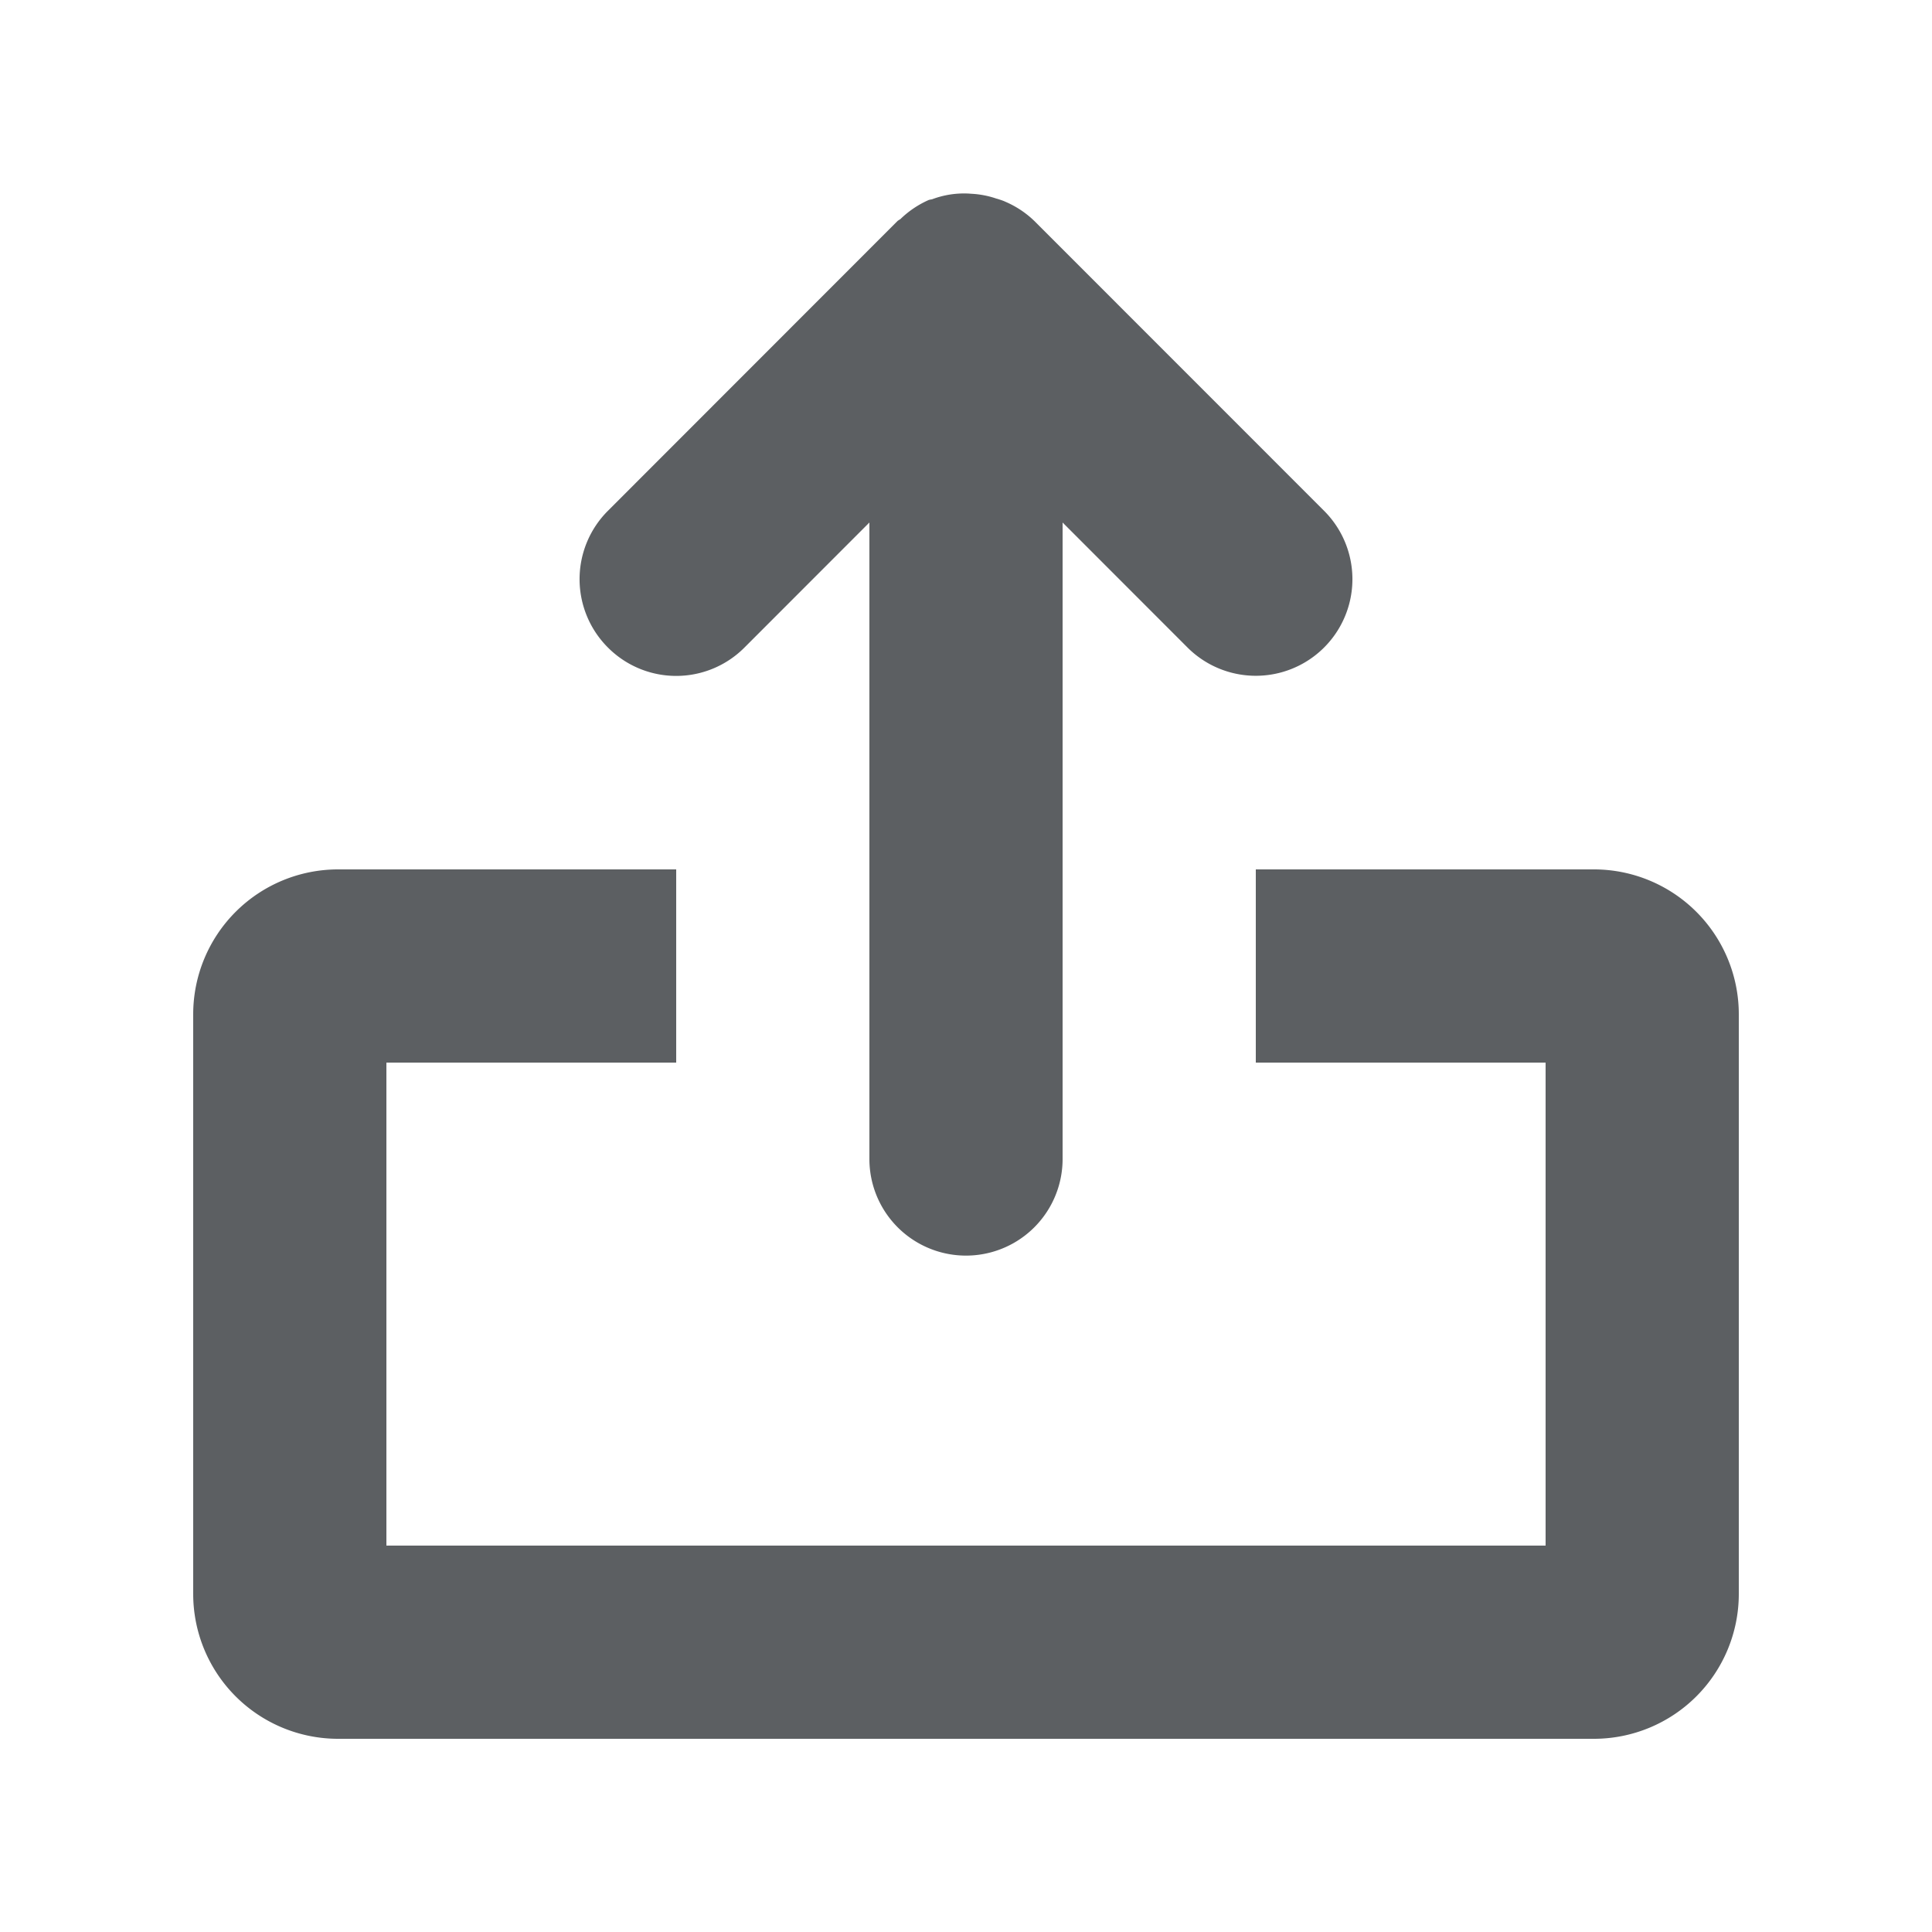
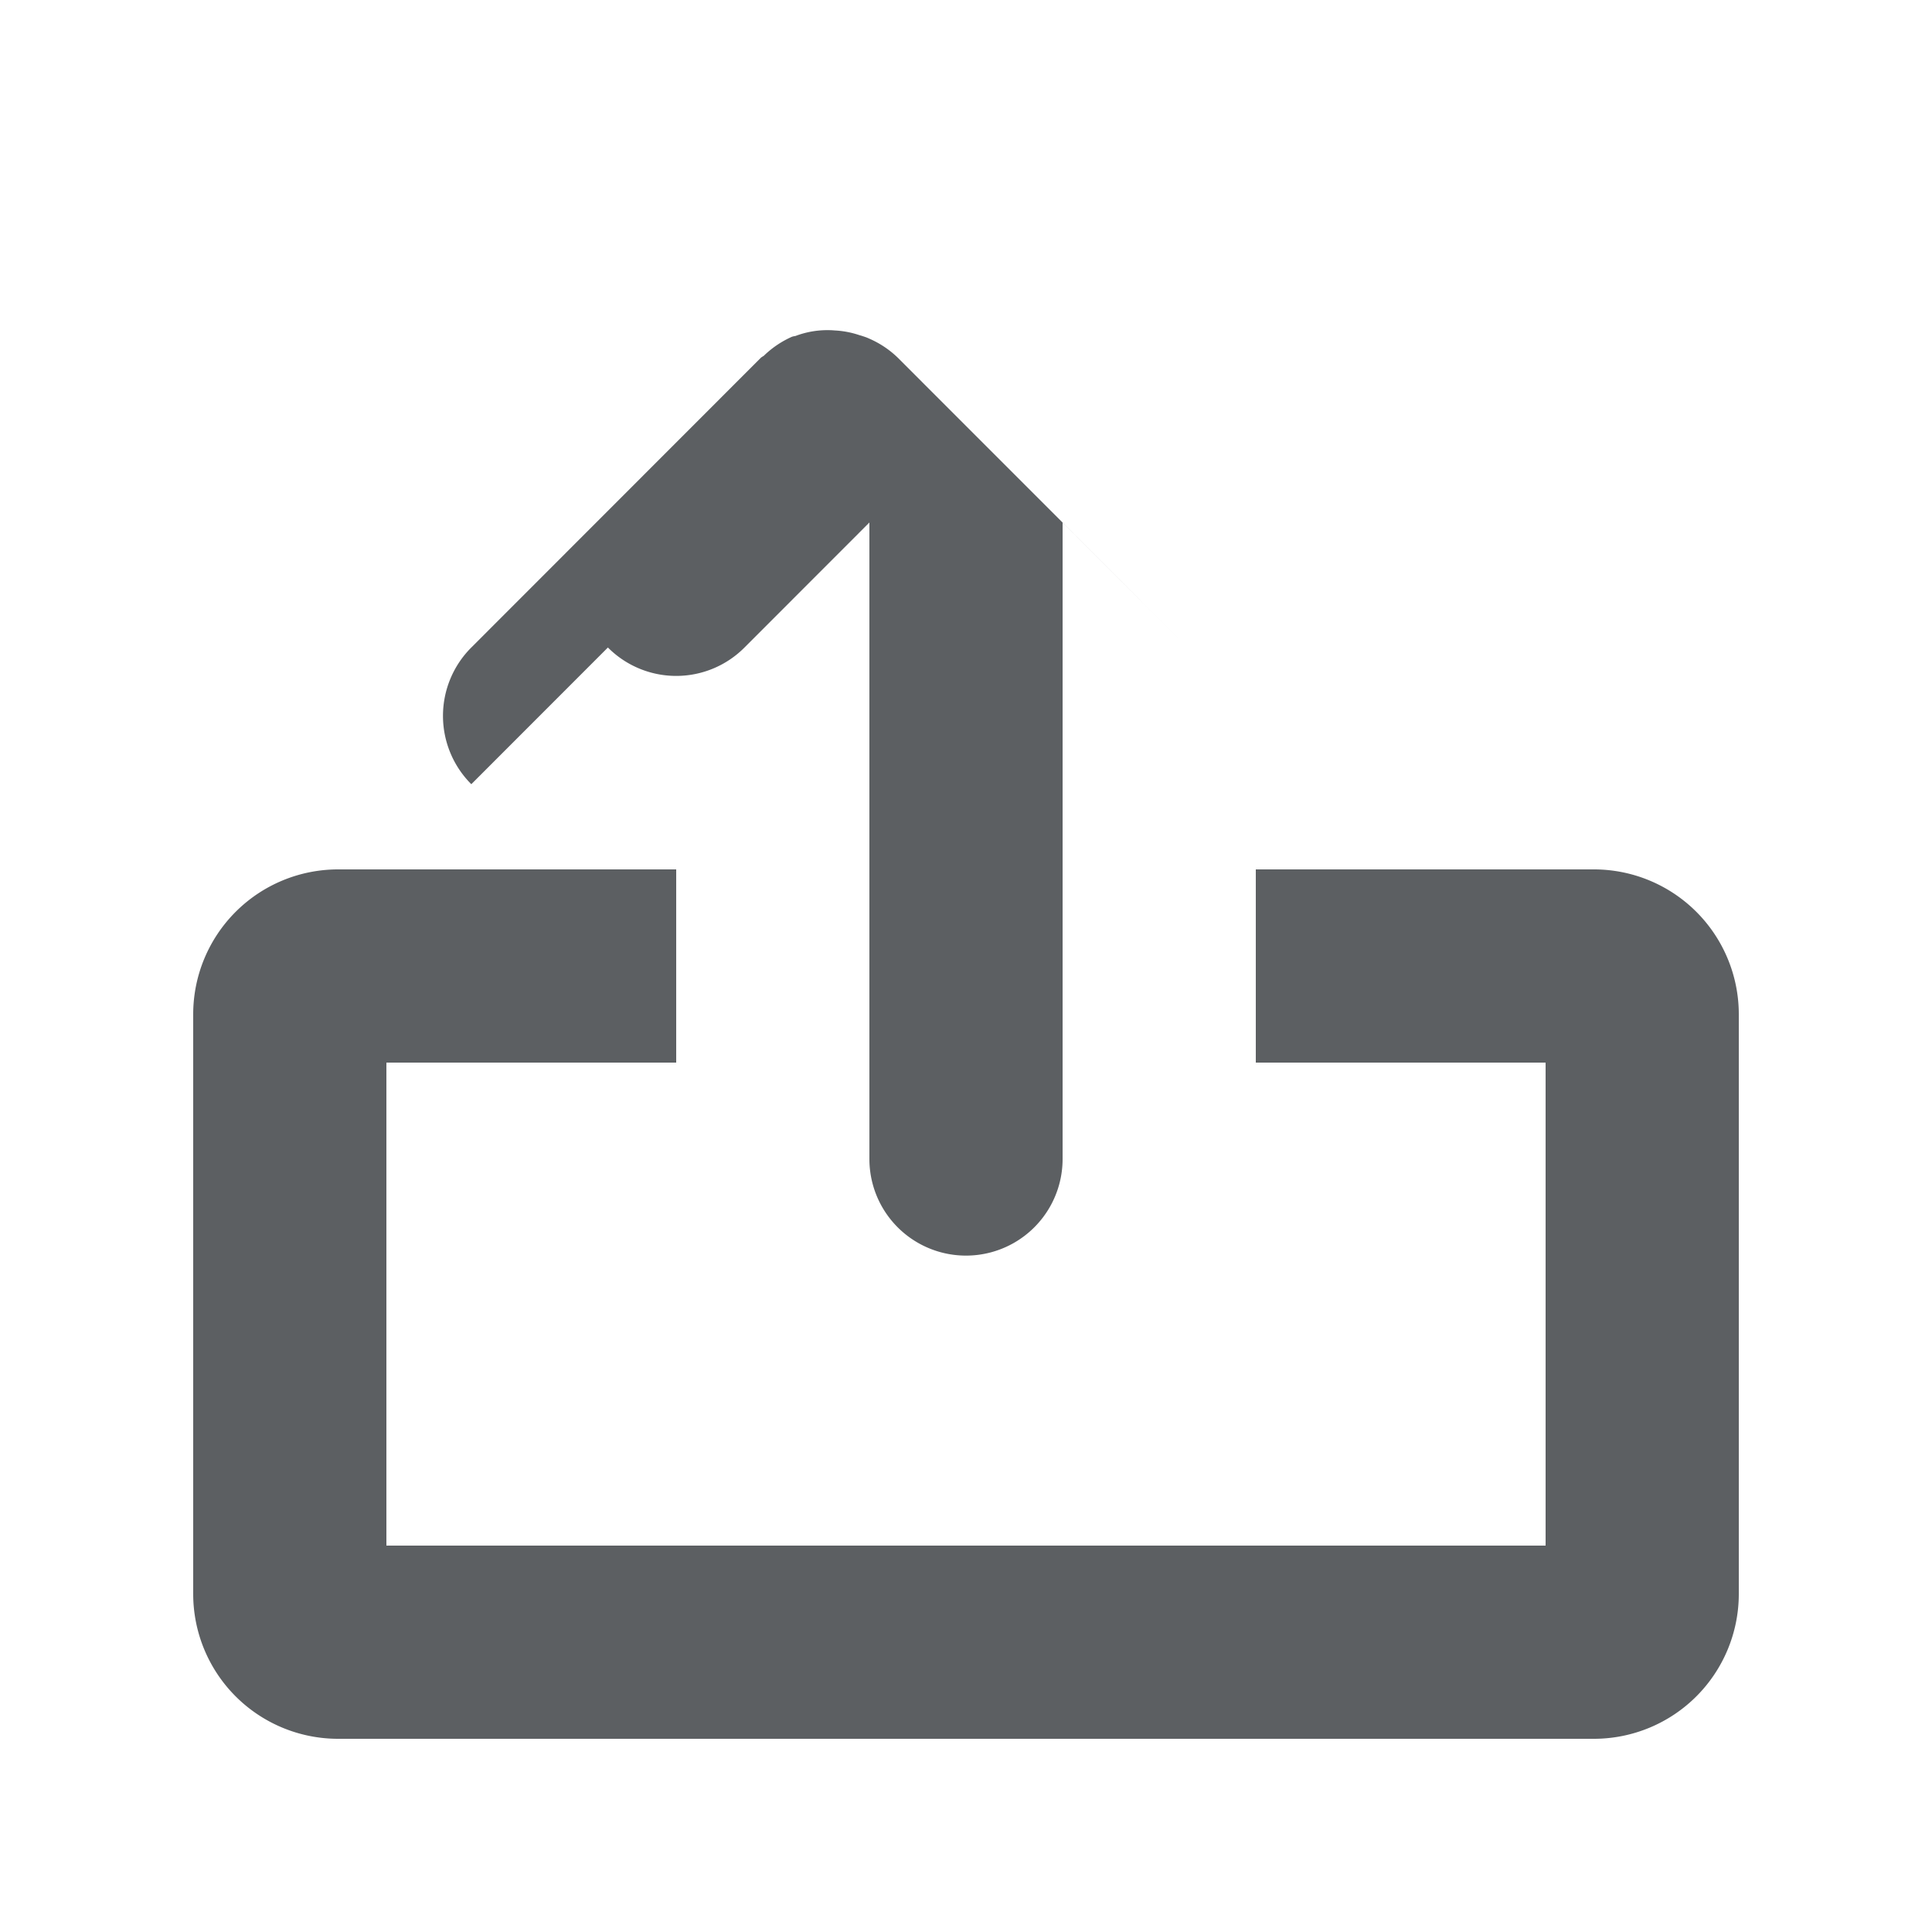
<svg xmlns="http://www.w3.org/2000/svg" width="800px" height="800px" viewBox="0 0 20 20">
-   <path d="M6.293 6.703a.997.997 0 001.414 0L9 5.409v6.589a1 1 0 102 0V5.409l1.293 1.294a1 1 0 101.414-1.415l-3-3.001a.994.994 0 00-.298-.198c-.027-.013-.055-.021-.082-.03l-.012-.003a.944.944 0 00-.257-.05l-.027-.002a.937.937 0 00-.385.06c-.004 0-.008 0-.012.002-.005 0-.009.001-.013.003h-.004a1.002 1.002 0 00-.294.197c-.004.004-.01.007-.015.01l-.015.01-3 3.002a1 1 0 000 1.415zM3.5 9A1.5 1.5 0 002 10.5v6A1.5 1.5 0 003.5 18h13a1.5 1.5 0 001.5-1.5v-6A1.5 1.5 0 0016.5 9H13v2h3v5H4v-5h3V9H3.5z" fill="#5C5F62" />
+   <path d="M6.293 6.703a.997.997 0 001.414 0L9 5.409v6.589a1 1 0 102 0V5.409l1.293 1.294l-3-3.001a.994.994 0 00-.298-.198c-.027-.013-.055-.021-.082-.03l-.012-.003a.944.944 0 00-.257-.05l-.027-.002a.937.937 0 00-.385.06c-.004 0-.008 0-.012.002-.005 0-.009.001-.013.003h-.004a1.002 1.002 0 00-.294.197c-.004.004-.01.007-.015.01l-.015.01-3 3.002a1 1 0 000 1.415zM3.5 9A1.5 1.5 0 002 10.5v6A1.5 1.5 0 003.5 18h13a1.5 1.5 0 001.5-1.5v-6A1.5 1.5 0 0016.5 9H13v2h3v5H4v-5h3V9H3.5z" fill="#5C5F62" />
</svg>